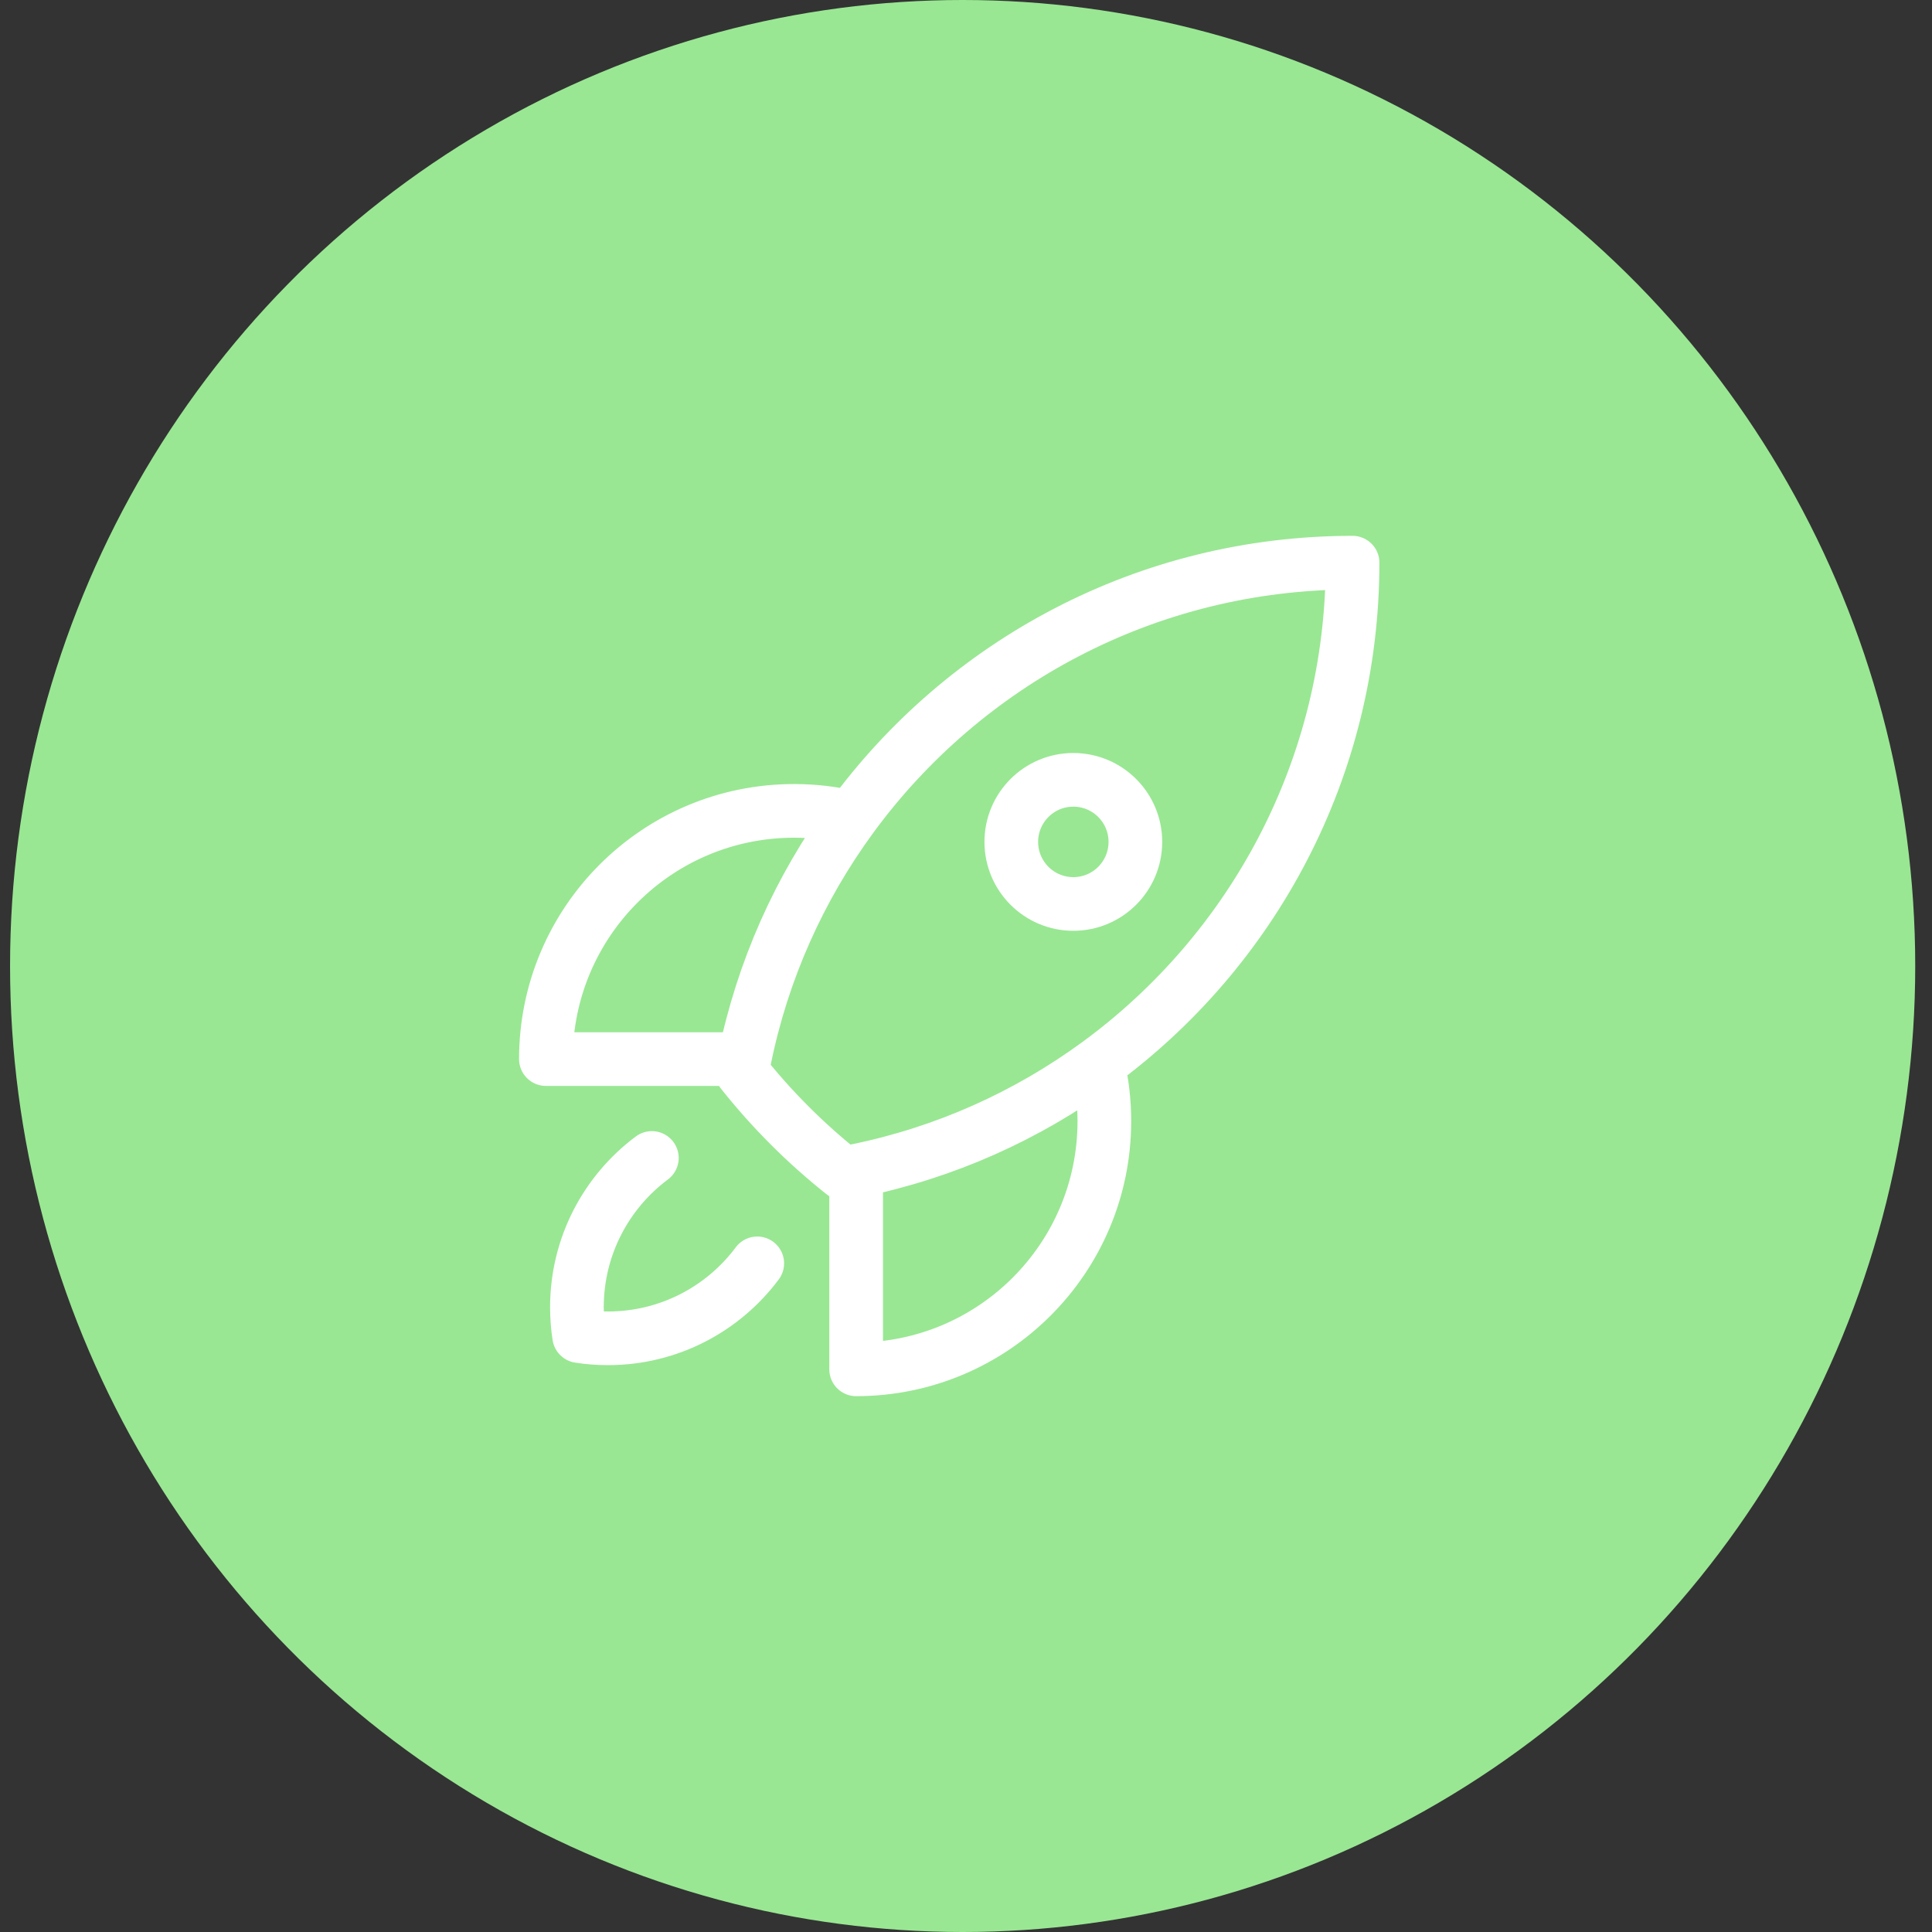
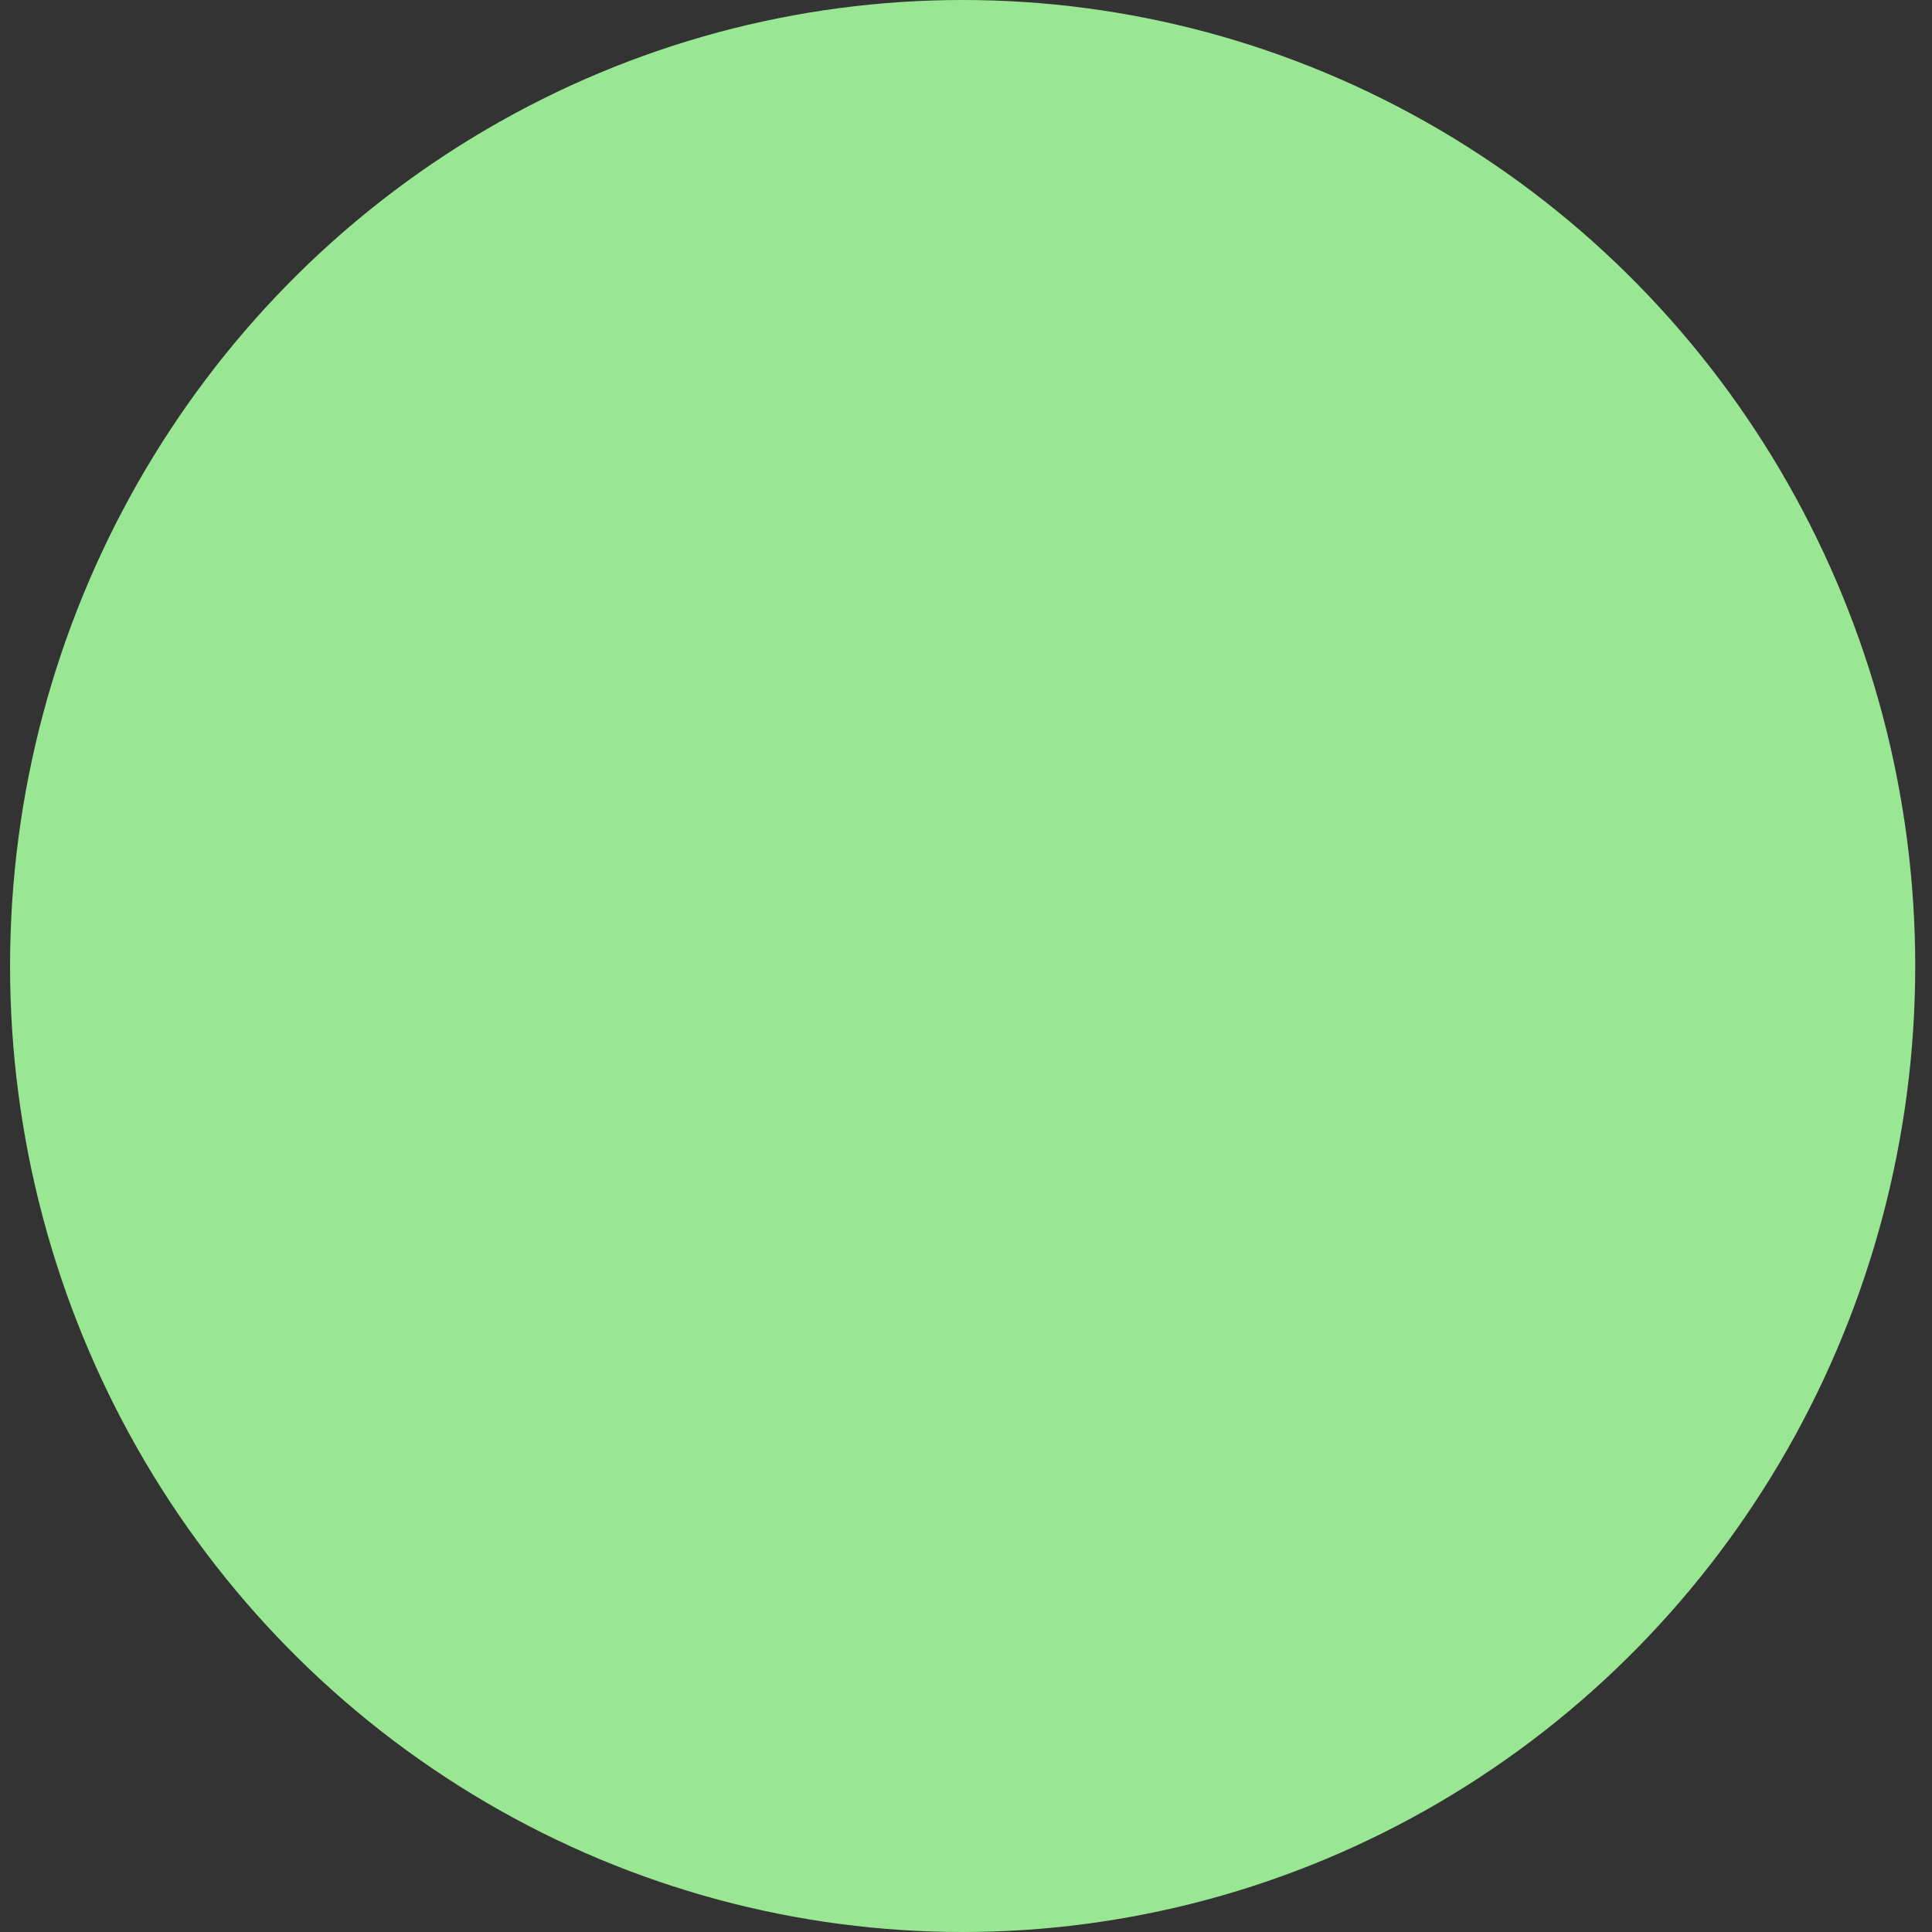
<svg xmlns="http://www.w3.org/2000/svg" width="72" height="72" viewBox="0 0 72 72" fill="none">
  <rect x="0" y="0" width="72" height="72" fill="#333333" stroke="none" />
  <ellipse cx="35.875" cy="36" rx="35.5" ry="36" fill="#99E793" />
-   <path d="M40.91 39.653C41.071 40.336 41.156 41.049 41.156 41.781C41.156 46.89 37.015 51.031 31.906 51.031V43.632M40.91 39.653C46.667 35.447 50.406 28.644 50.406 20.969C42.731 20.969 35.929 24.709 31.723 30.465M40.91 39.653C38.276 41.578 35.22 42.959 31.906 43.632M31.723 30.465C31.04 30.304 30.327 30.219 29.594 30.219C24.485 30.219 20.344 34.36 20.344 39.469H27.745M31.723 30.465C29.799 33.099 28.418 36.155 27.745 39.469M31.906 43.632C31.747 43.664 31.587 43.695 31.426 43.724C30.028 42.615 28.761 41.348 27.652 39.95C27.682 39.789 27.712 39.629 27.745 39.469M24.293 43.154C22.598 44.419 21.5 46.441 21.5 48.719C21.5 49.084 21.528 49.443 21.583 49.792C21.933 49.847 22.291 49.875 22.656 49.875C24.934 49.875 26.956 48.777 28.221 47.082M42.312 31.375C42.312 32.652 41.277 33.688 40 33.688C38.723 33.688 37.688 32.652 37.688 31.375C37.688 30.098 38.723 29.062 40 29.062C41.277 29.062 42.312 30.098 42.312 31.375Z" stroke="white" stroke-width="2" stroke-linecap="round" stroke-linejoin="round" />
</svg>